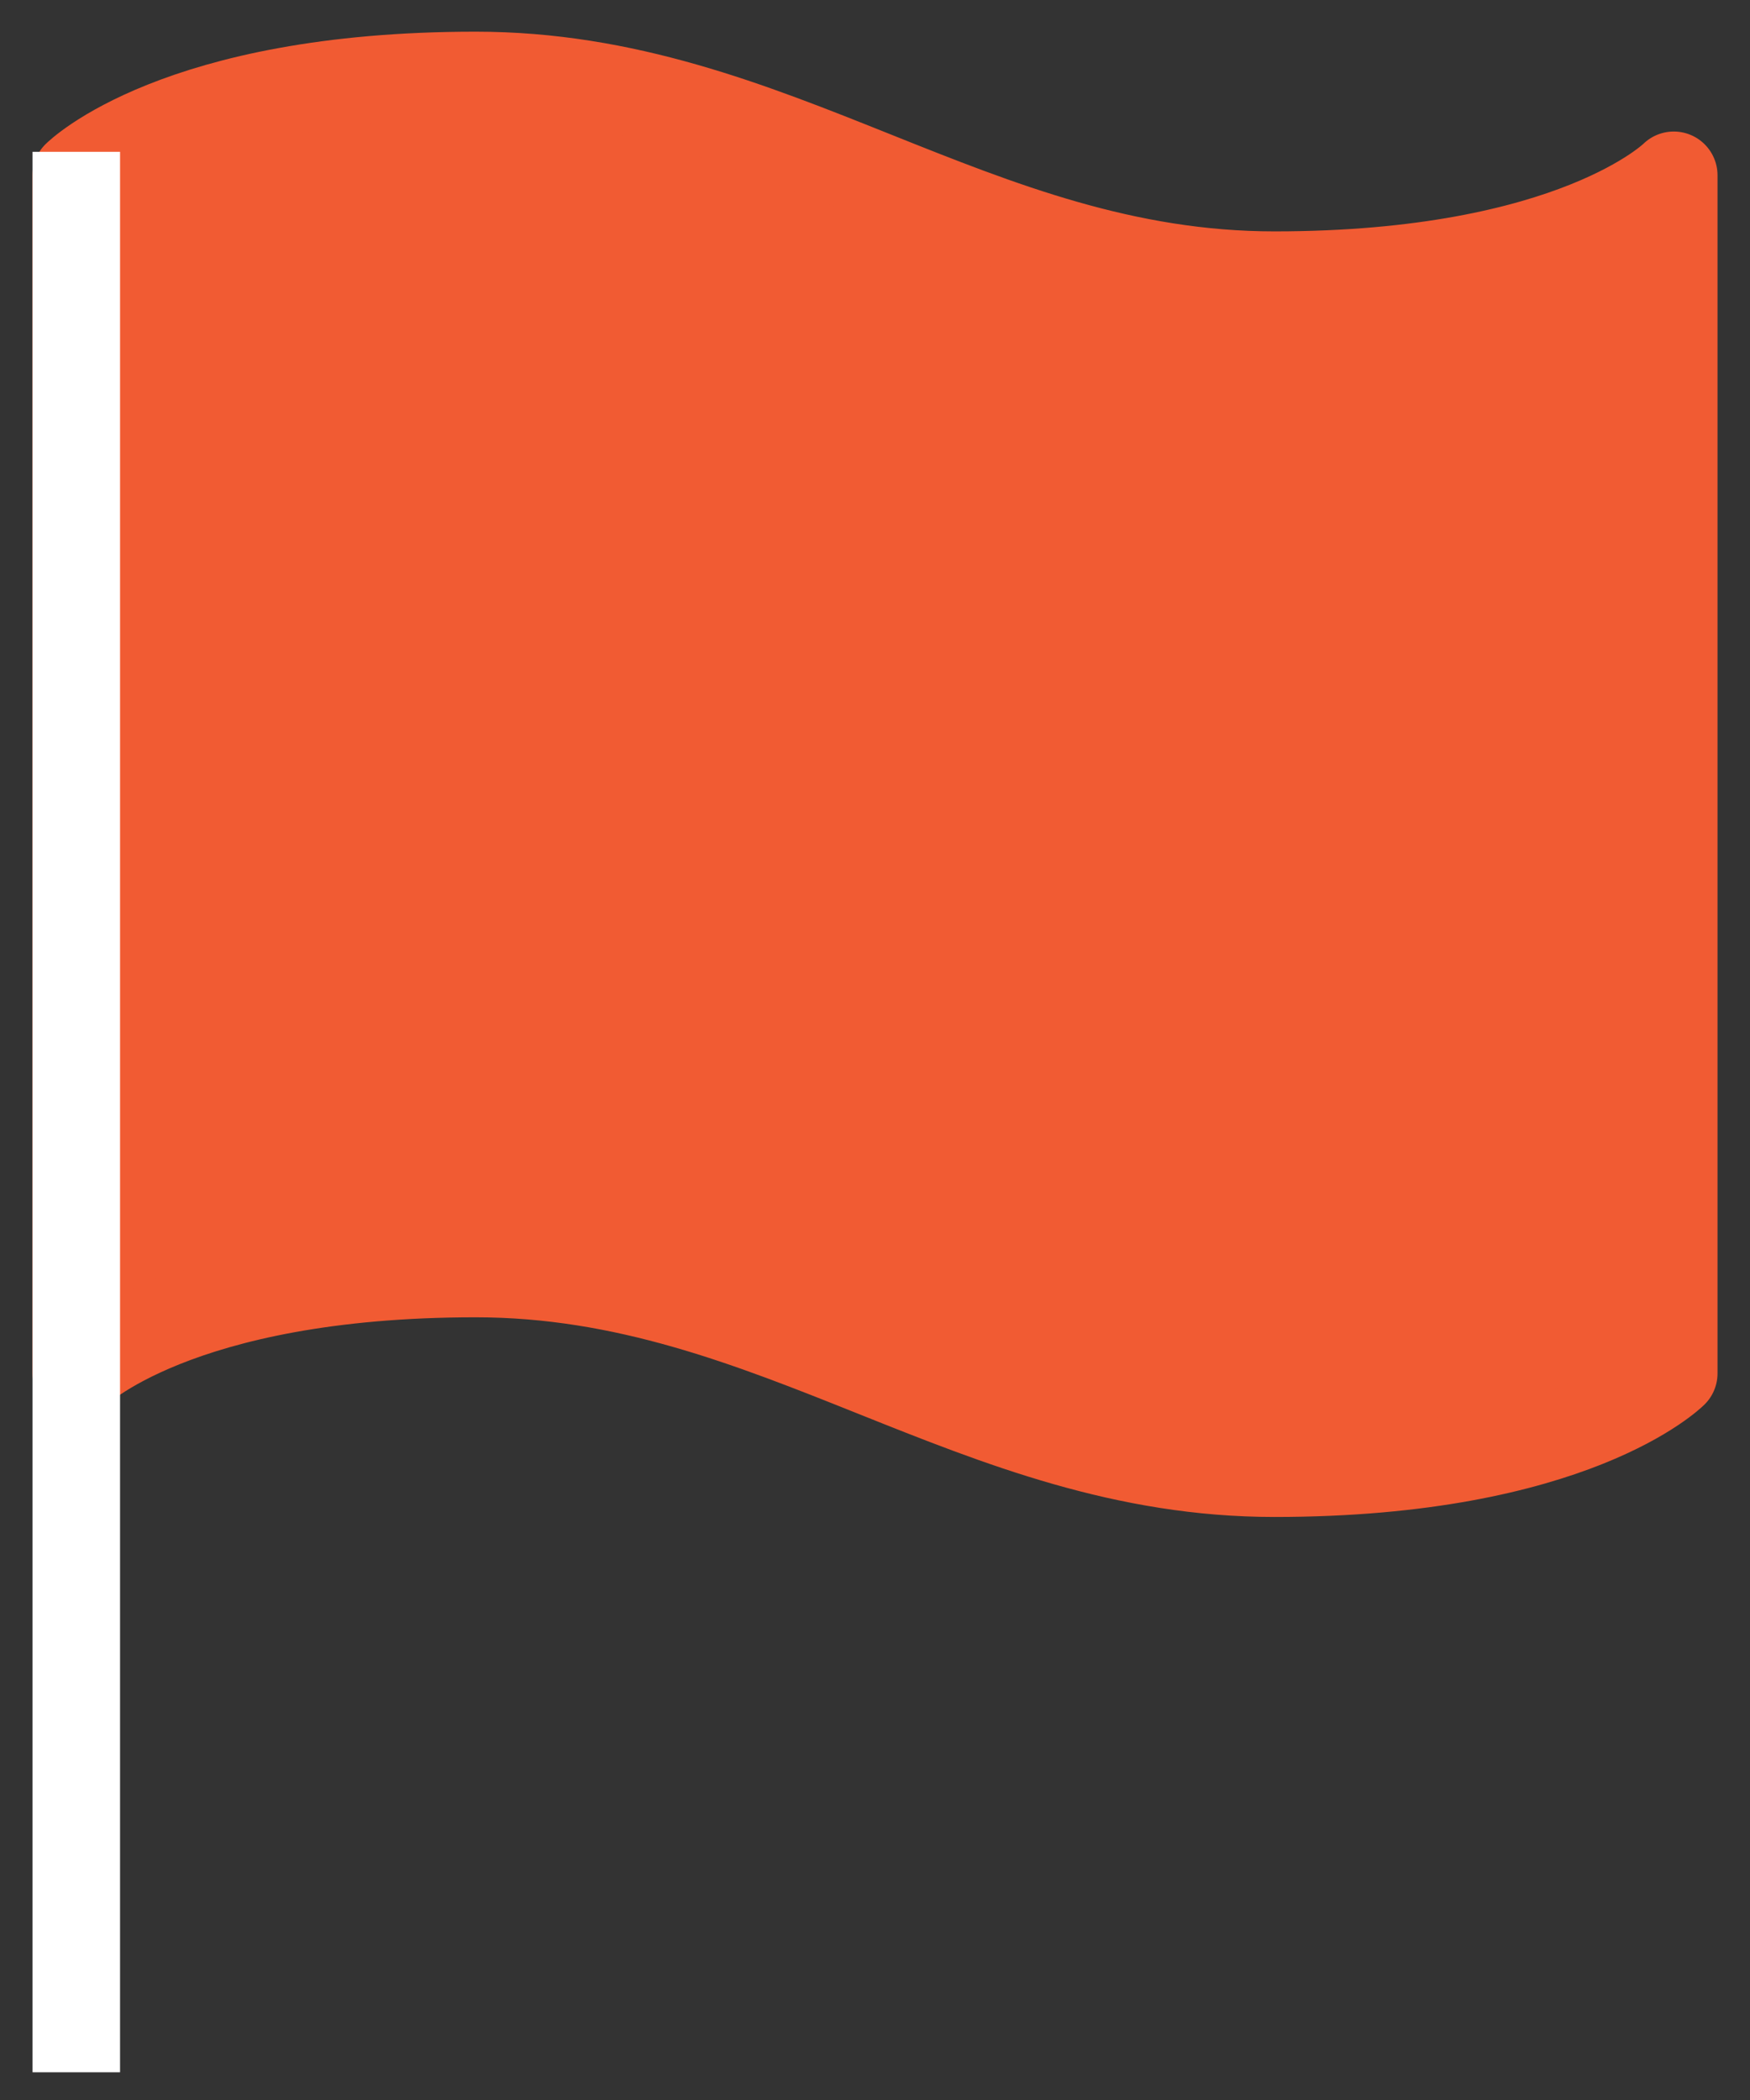
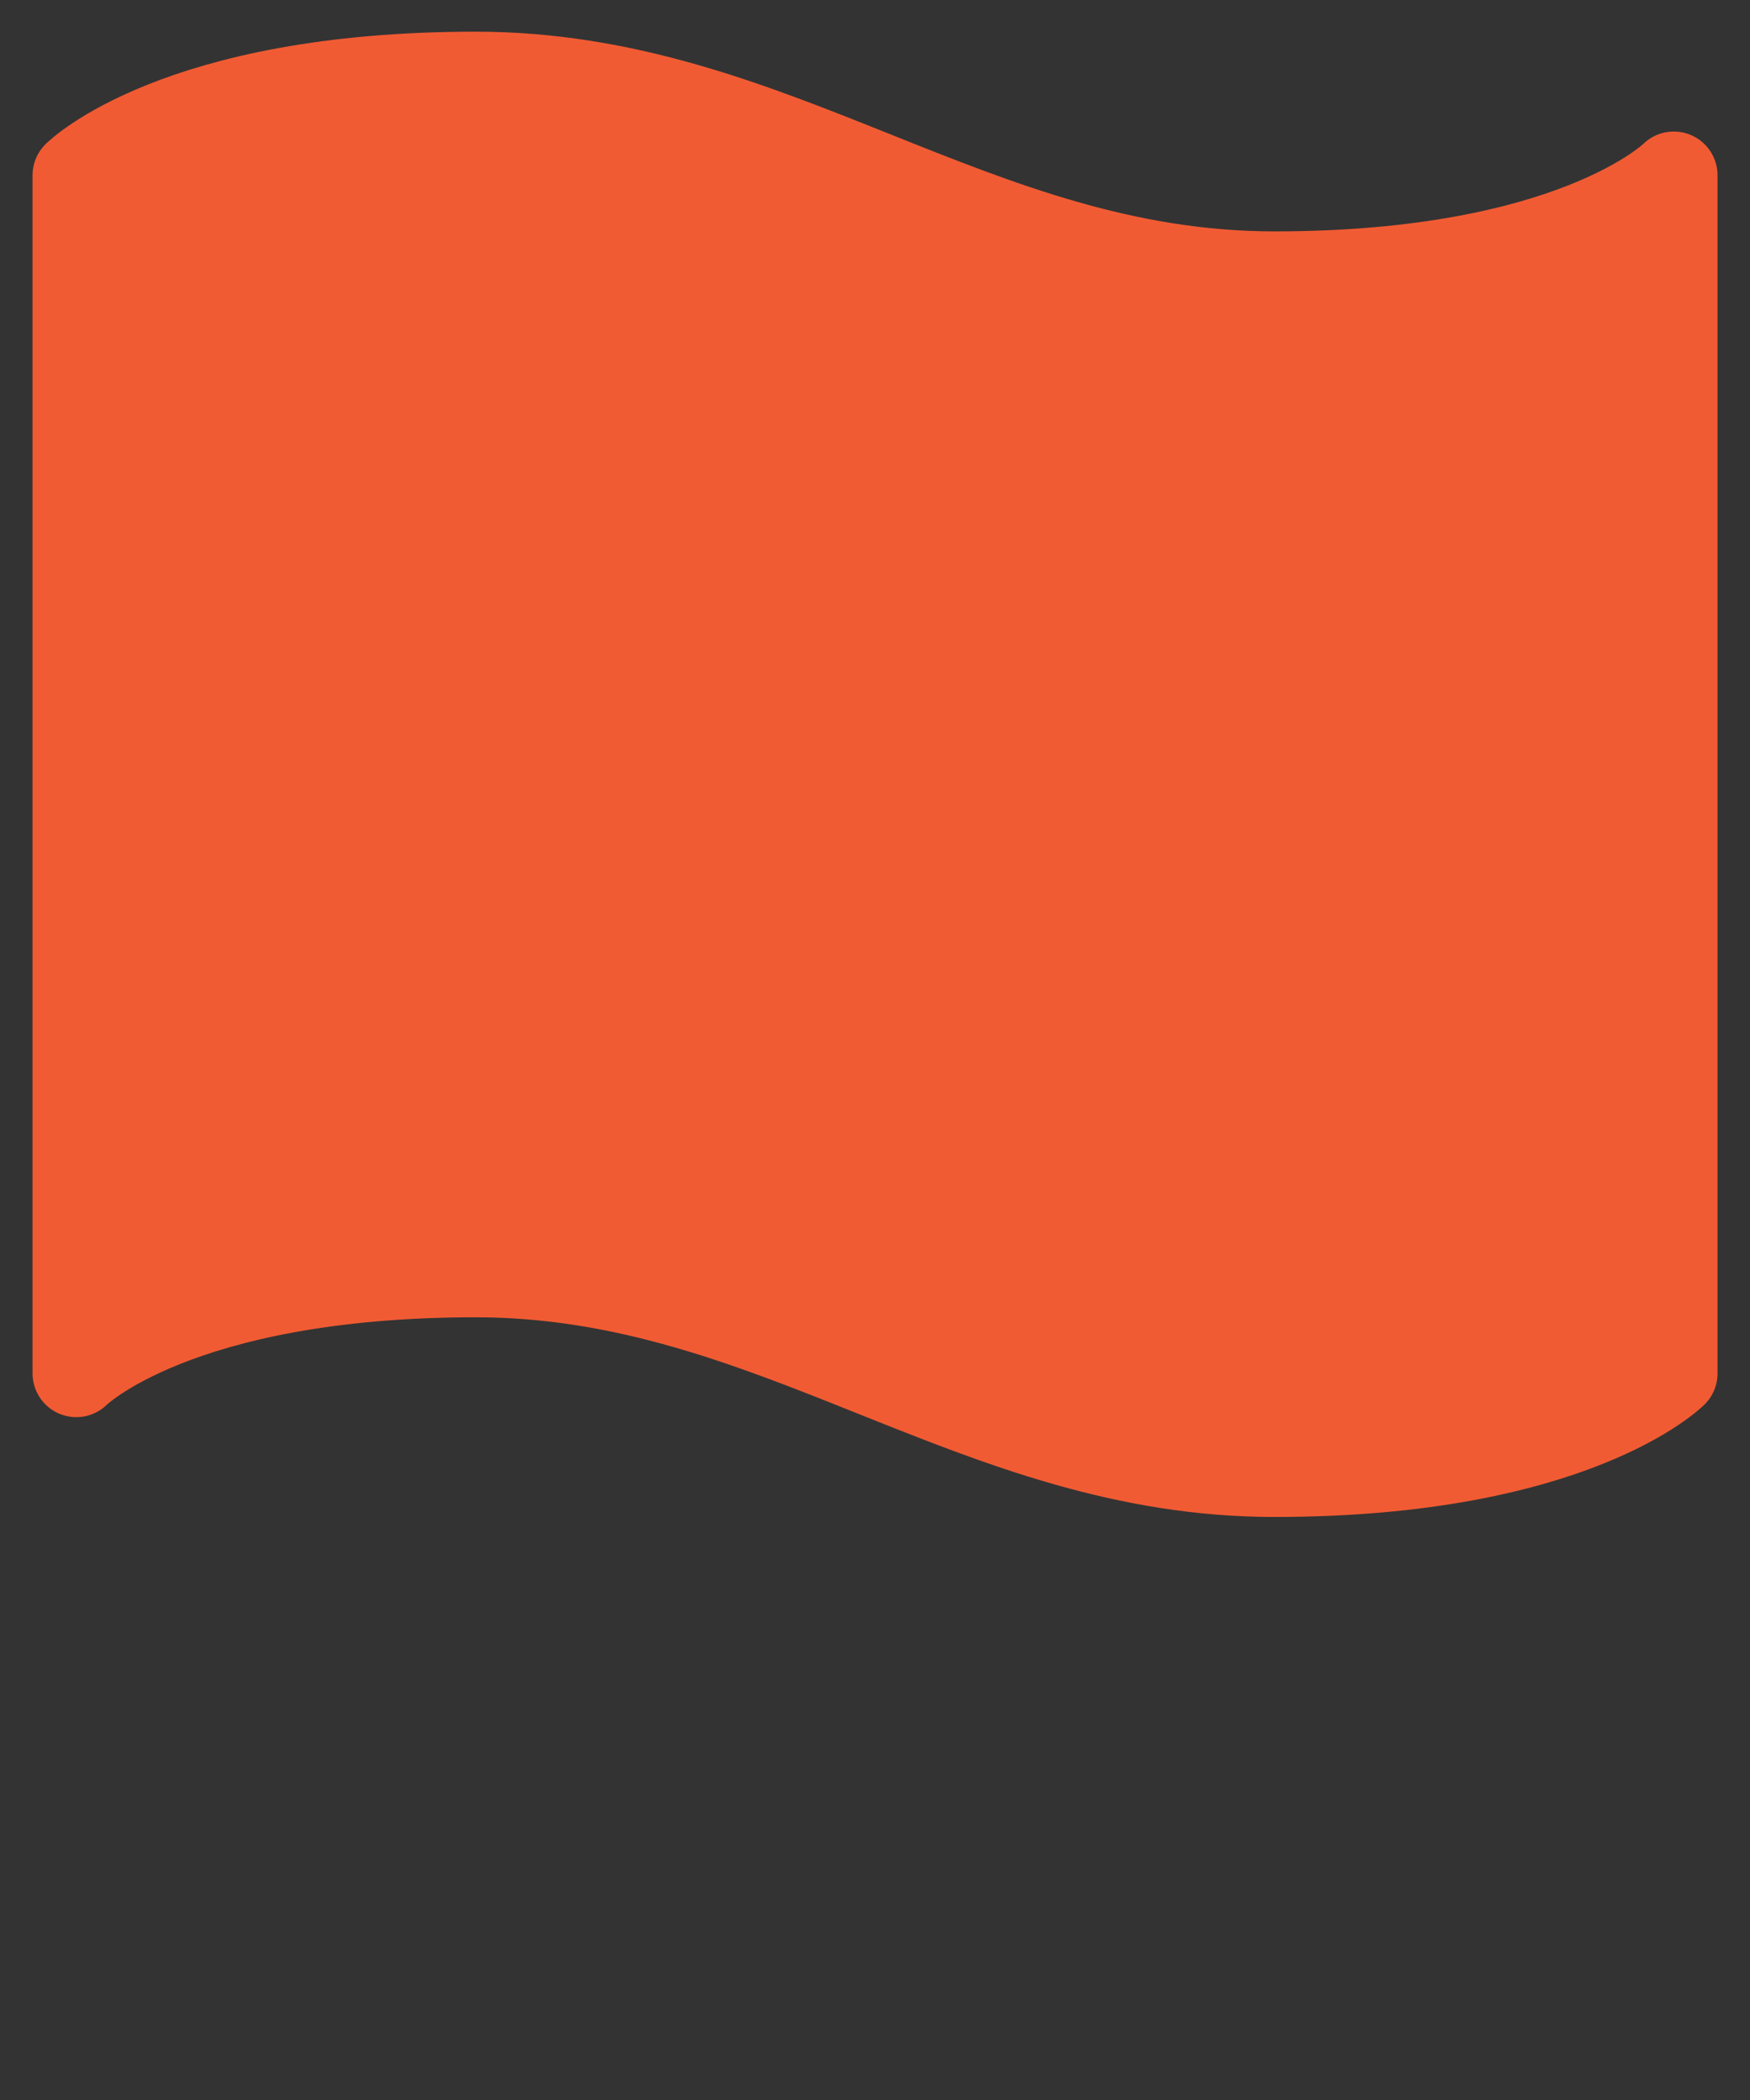
<svg xmlns="http://www.w3.org/2000/svg" width="50" height="60" viewBox="0 0 50 60" fill="none">
  <rect x="0" y="0" width="50" height="60" fill="#333333" stroke="none" />
  <path d="M2.18 39.24C2.18 39.24 5.032 36.387 13.59 36.387C22.148 36.387 27.854 42.092 36.411 42.092C44.969 42.092 47.822 39.24 47.822 39.24V5.008C47.822 5.008 44.969 7.861 36.411 7.861C27.854 7.861 22.148 2.155 13.59 2.155C5.032 2.155 2.18 5.008 2.18 5.008V39.24Z" fill="#f15b33" stroke="#f15b33" stroke-width="2.5" stroke-linecap="round" stroke-linejoin="round" />
-   <path d="M2.18 59.208V4.337" stroke="white" stroke-width="2.5" stroke-linejoin="round" />
</svg>